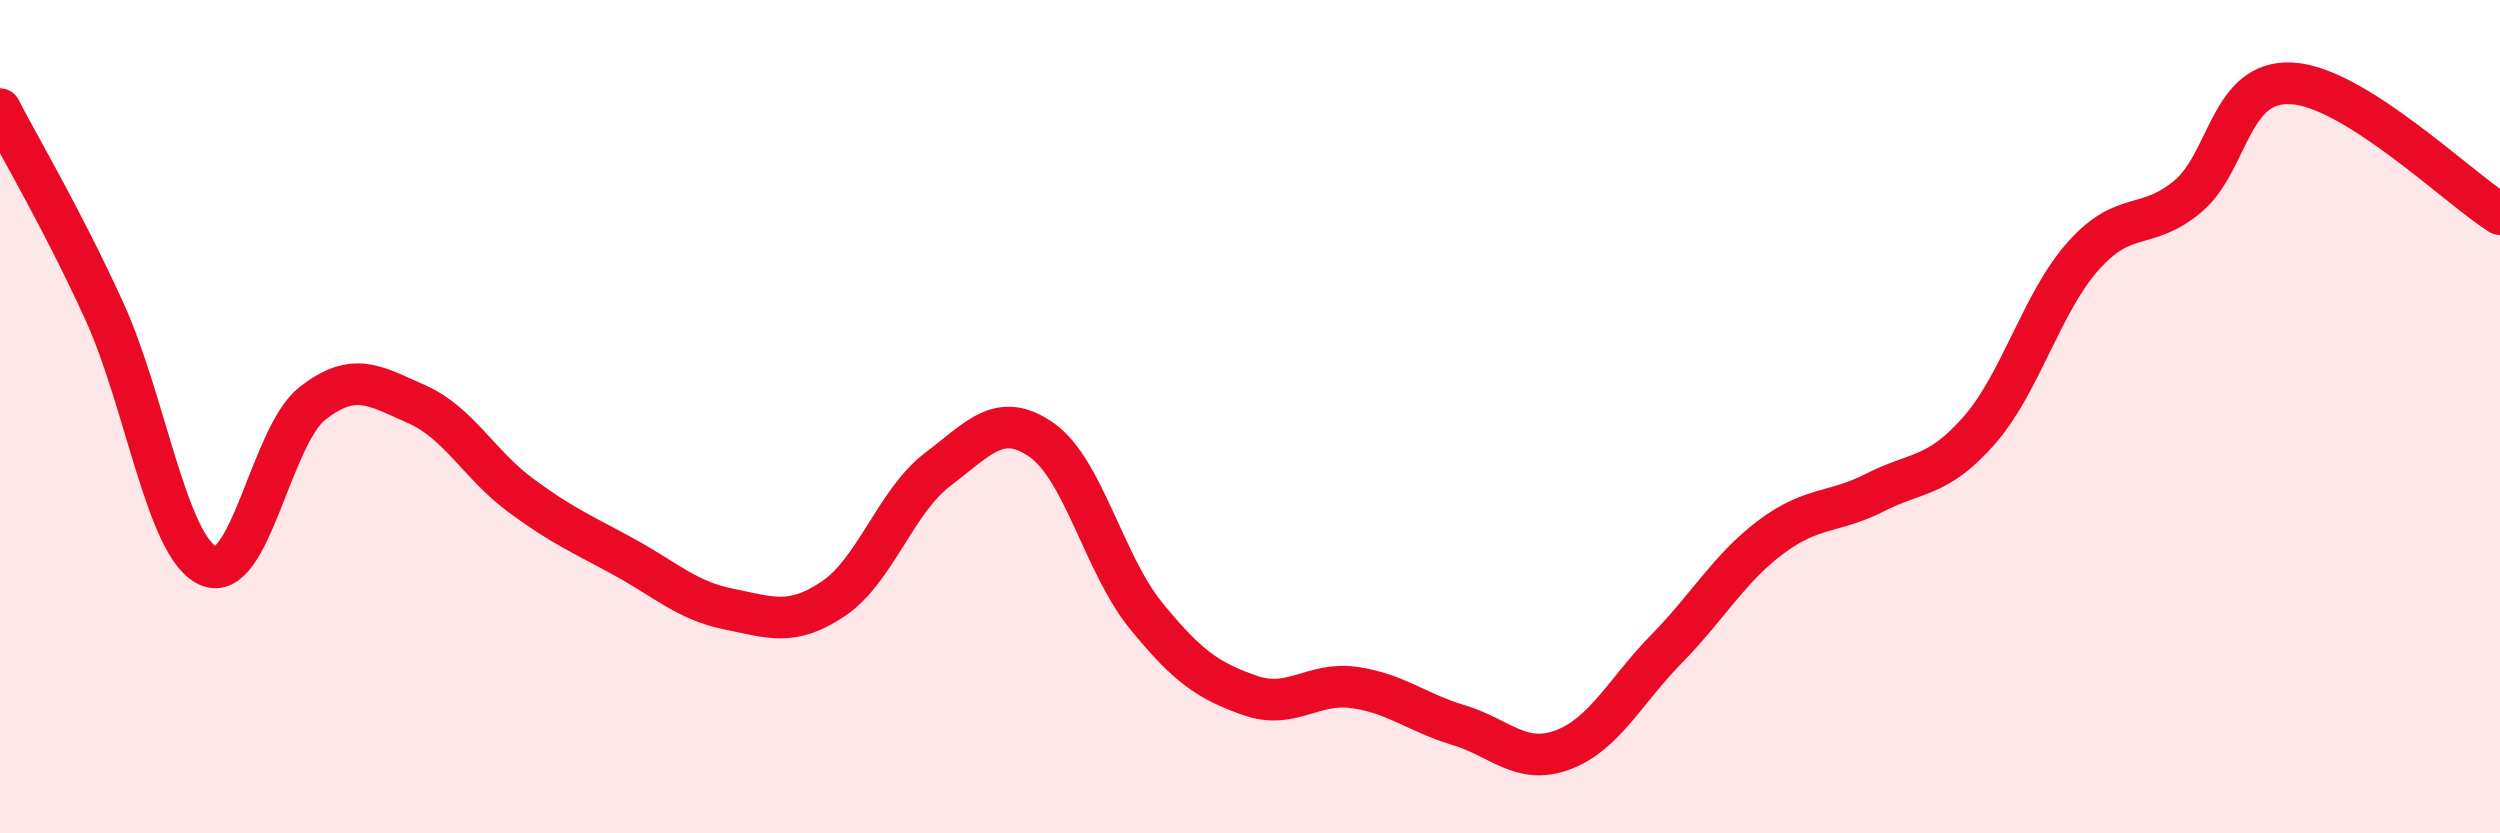
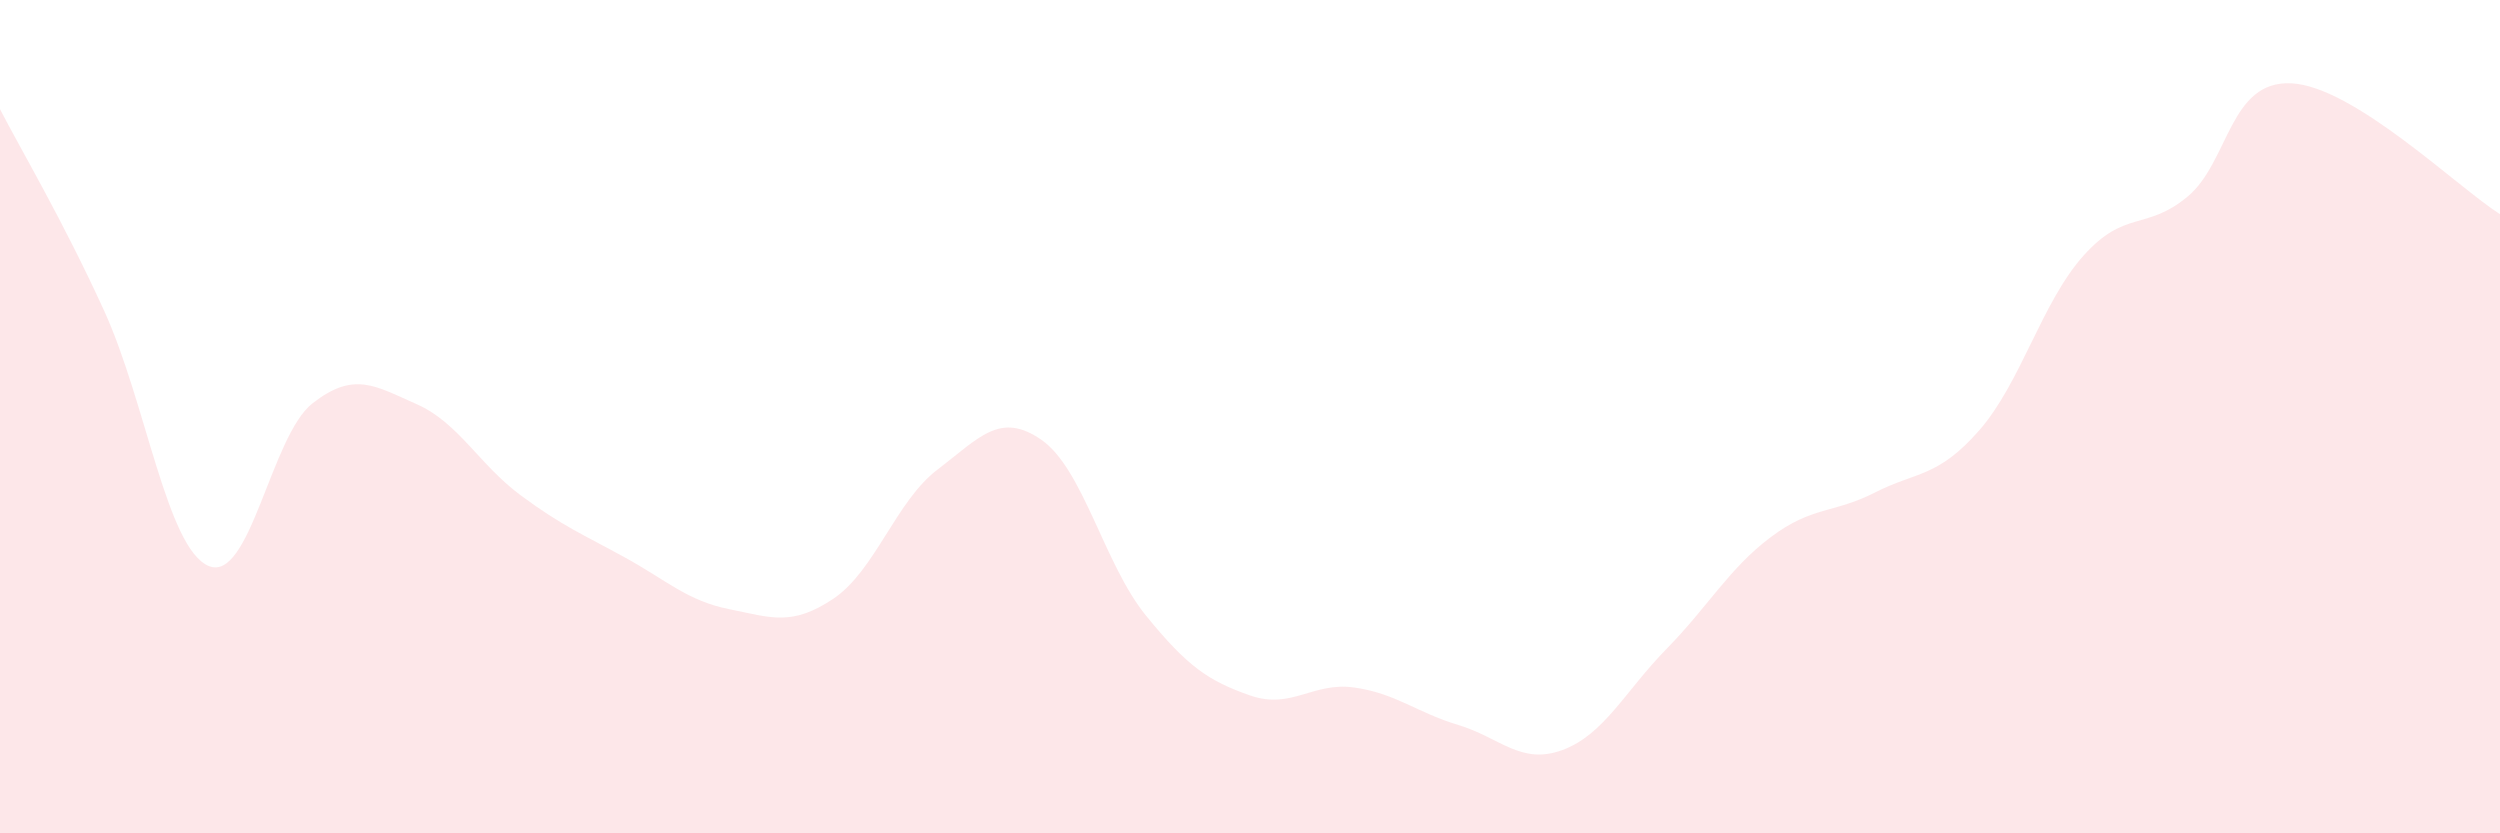
<svg xmlns="http://www.w3.org/2000/svg" width="60" height="20" viewBox="0 0 60 20">
  <path d="M 0,2.62 C 0.5,3.59 1.5,5.27 2.5,7.46 C 3.5,9.65 4,13.14 5,13.58 C 6,14.02 6.5,10.46 7.5,9.68 C 8.5,8.9 9,9.26 10,9.7 C 11,10.14 11.5,11.15 12.5,11.89 C 13.5,12.63 14,12.83 15,13.38 C 16,13.93 16.5,14.42 17.5,14.62 C 18.5,14.82 19,15.04 20,14.37 C 21,13.7 21.5,12.03 22.5,11.27 C 23.5,10.51 24,9.86 25,10.56 C 26,11.26 26.5,13.54 27.5,14.77 C 28.5,16 29,16.34 30,16.69 C 31,17.04 31.5,16.36 32.5,16.5 C 33.5,16.64 34,17.1 35,17.4 C 36,17.7 36.5,18.37 37.5,18 C 38.5,17.63 39,16.59 40,15.57 C 41,14.55 41.5,13.64 42.5,12.89 C 43.5,12.14 44,12.33 45,11.82 C 46,11.31 46.5,11.47 47.5,10.33 C 48.5,9.19 49,7.26 50,6.14 C 51,5.02 51.5,5.55 52.5,4.72 C 53.5,3.89 53.5,1.92 55,2 C 56.5,2.08 59,4.51 60,5.14L60 20L0 20Z" fill="#EB0A25" opacity="0.1" stroke-linecap="round" stroke-linejoin="round" />
-   <path d="M 0,2.62 C 0.5,3.59 1.5,5.27 2.5,7.46 C 3.5,9.65 4,13.14 5,13.58 C 6,14.02 6.5,10.46 7.5,9.68 C 8.5,8.9 9,9.26 10,9.7 C 11,10.14 11.5,11.15 12.5,11.89 C 13.5,12.63 14,12.83 15,13.38 C 16,13.93 16.5,14.42 17.5,14.62 C 18.5,14.82 19,15.04 20,14.37 C 21,13.7 21.5,12.03 22.5,11.27 C 23.5,10.51 24,9.86 25,10.56 C 26,11.26 26.5,13.54 27.5,14.77 C 28.5,16 29,16.34 30,16.69 C 31,17.04 31.5,16.36 32.5,16.5 C 33.5,16.64 34,17.1 35,17.4 C 36,17.7 36.5,18.37 37.5,18 C 38.5,17.63 39,16.59 40,15.57 C 41,14.55 41.5,13.64 42.5,12.89 C 43.5,12.14 44,12.33 45,11.82 C 46,11.31 46.5,11.47 47.5,10.33 C 48.5,9.19 49,7.26 50,6.14 C 51,5.02 51.5,5.55 52.5,4.72 C 53.5,3.89 53.5,1.92 55,2 C 56.5,2.08 59,4.51 60,5.14" stroke="#EB0A25" stroke-width="1" fill="none" stroke-linecap="round" stroke-linejoin="round" />
</svg>